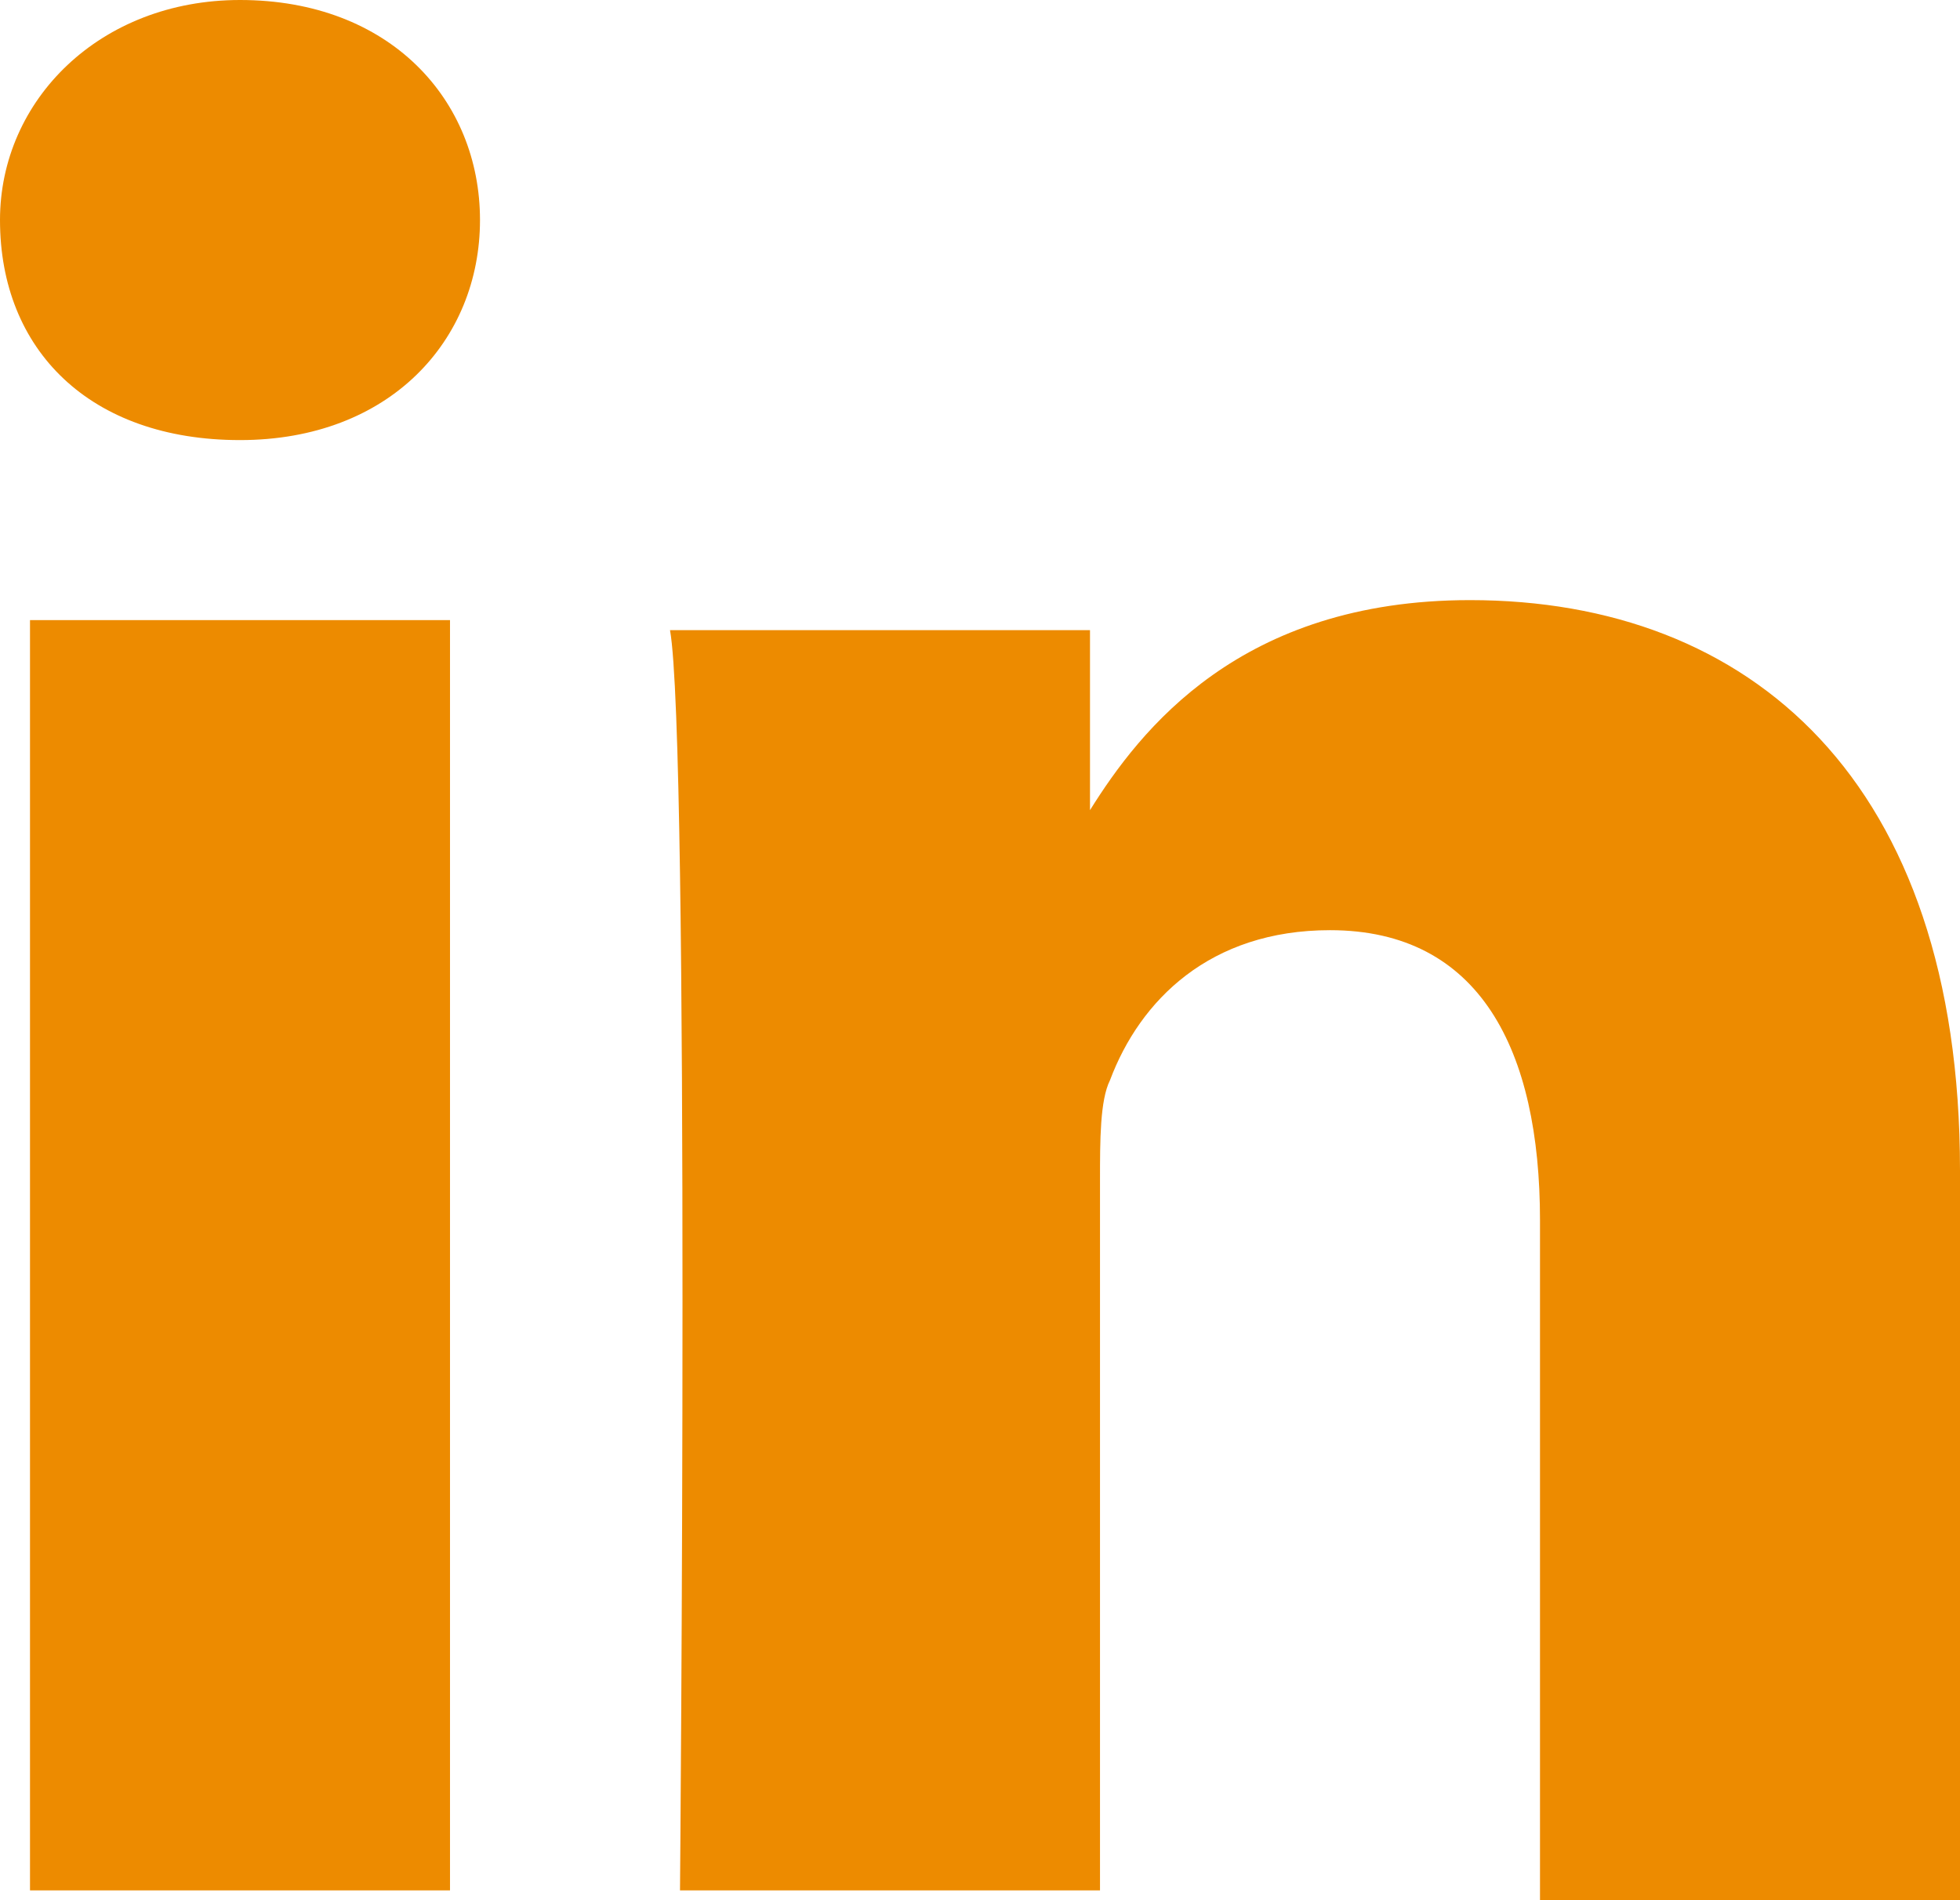
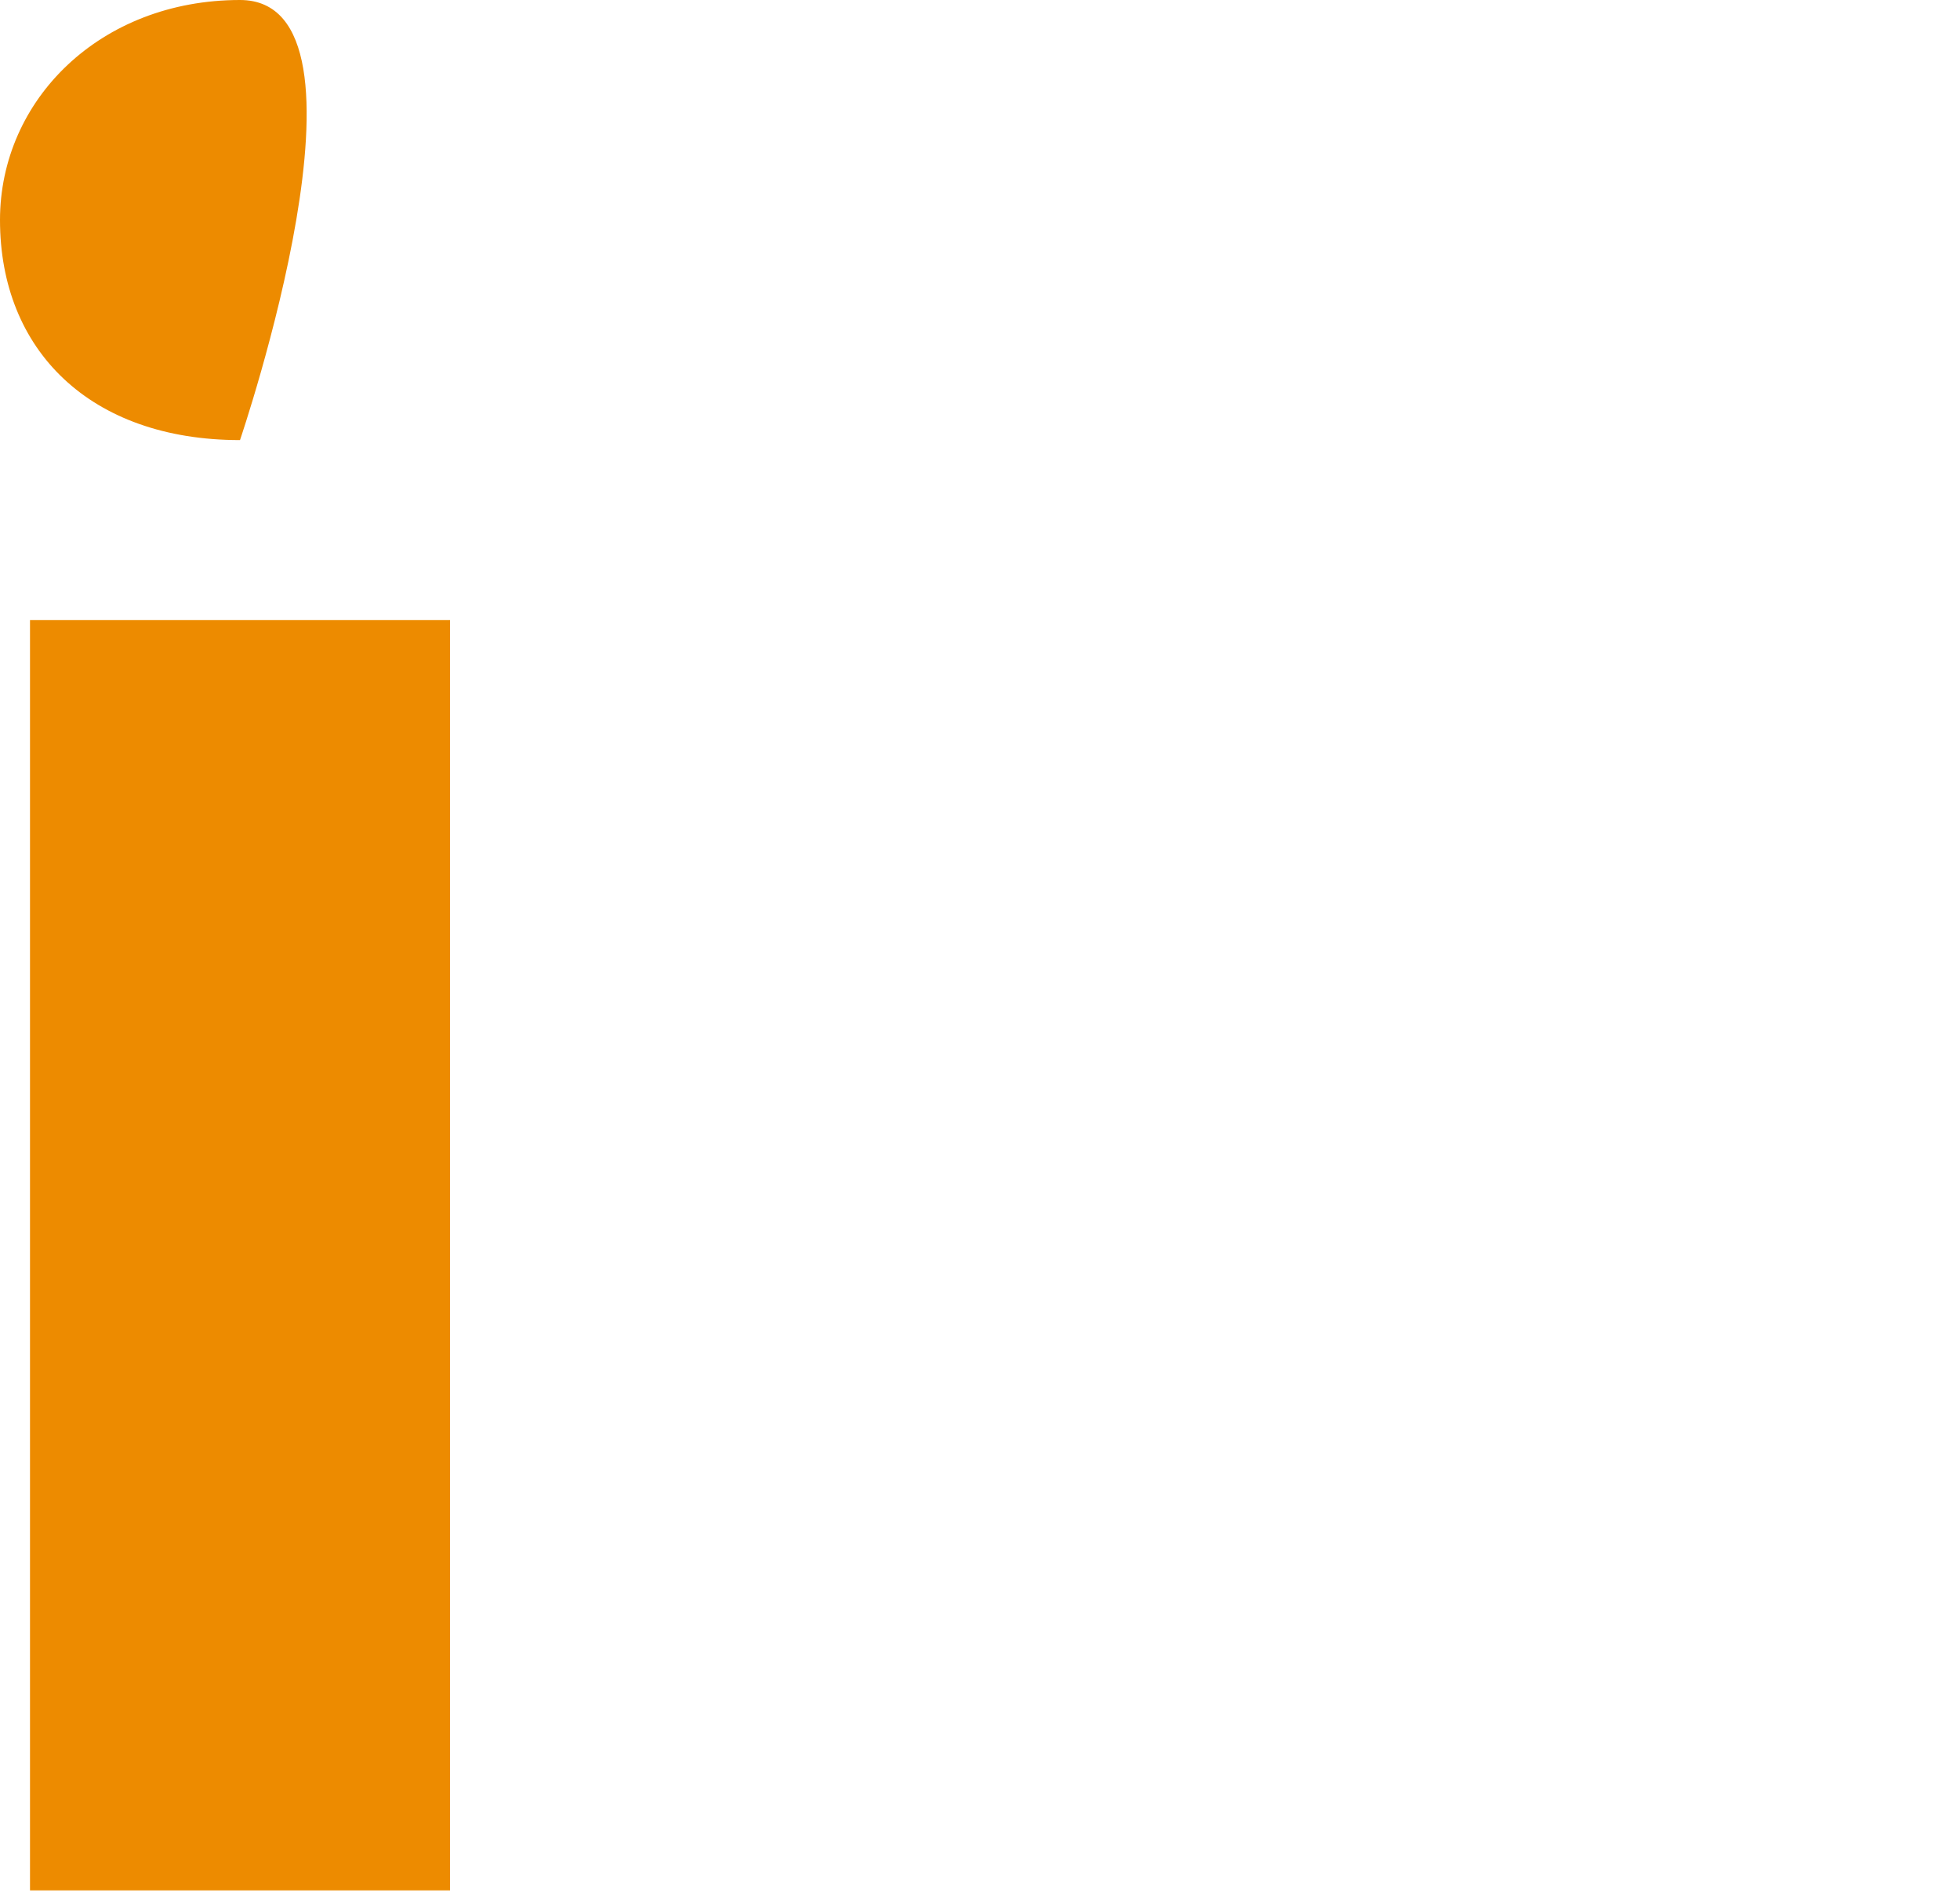
<svg xmlns="http://www.w3.org/2000/svg" id="Layer_2" viewBox="0 0 19.6 19">
  <defs>
    <style>.cls-1{fill:#ed8b00;fill-rule:evenodd;}</style>
  </defs>
  <g id="Layer_1-2">
-     <path class="cls-1" d="M4.5,18.9V6.2H.3v12.7H4.5ZM2.4,4.4c1.5,0,2.4-1,2.4-2.2S3.9,0,2.4,0C1,0,0,1,0,2.2c0,1.3,.9,2.2,2.4,2.2h0Z" />
-     <path class="cls-1" d="M6.8,18.9h4.2v-7.1c0-.4,0-.8,.1-1,.3-.8,1-1.5,2.2-1.5,1.5,0,2.1,1.2,2.1,2.9v6.8h4.2v-7.3c0-3.9-2.1-5.7-4.9-5.7-2.3,0-3.3,1.3-3.8,2.1h0v-1.8H6.7c.2,1.1,.1,12.6,.1,12.6h0Z" />
+     <path class="cls-1" d="M4.5,18.9V6.2H.3v12.7H4.5ZM2.4,4.4S3.9,0,2.4,0C1,0,0,1,0,2.2c0,1.3,.9,2.2,2.4,2.2h0Z" />
  </g>
</svg>